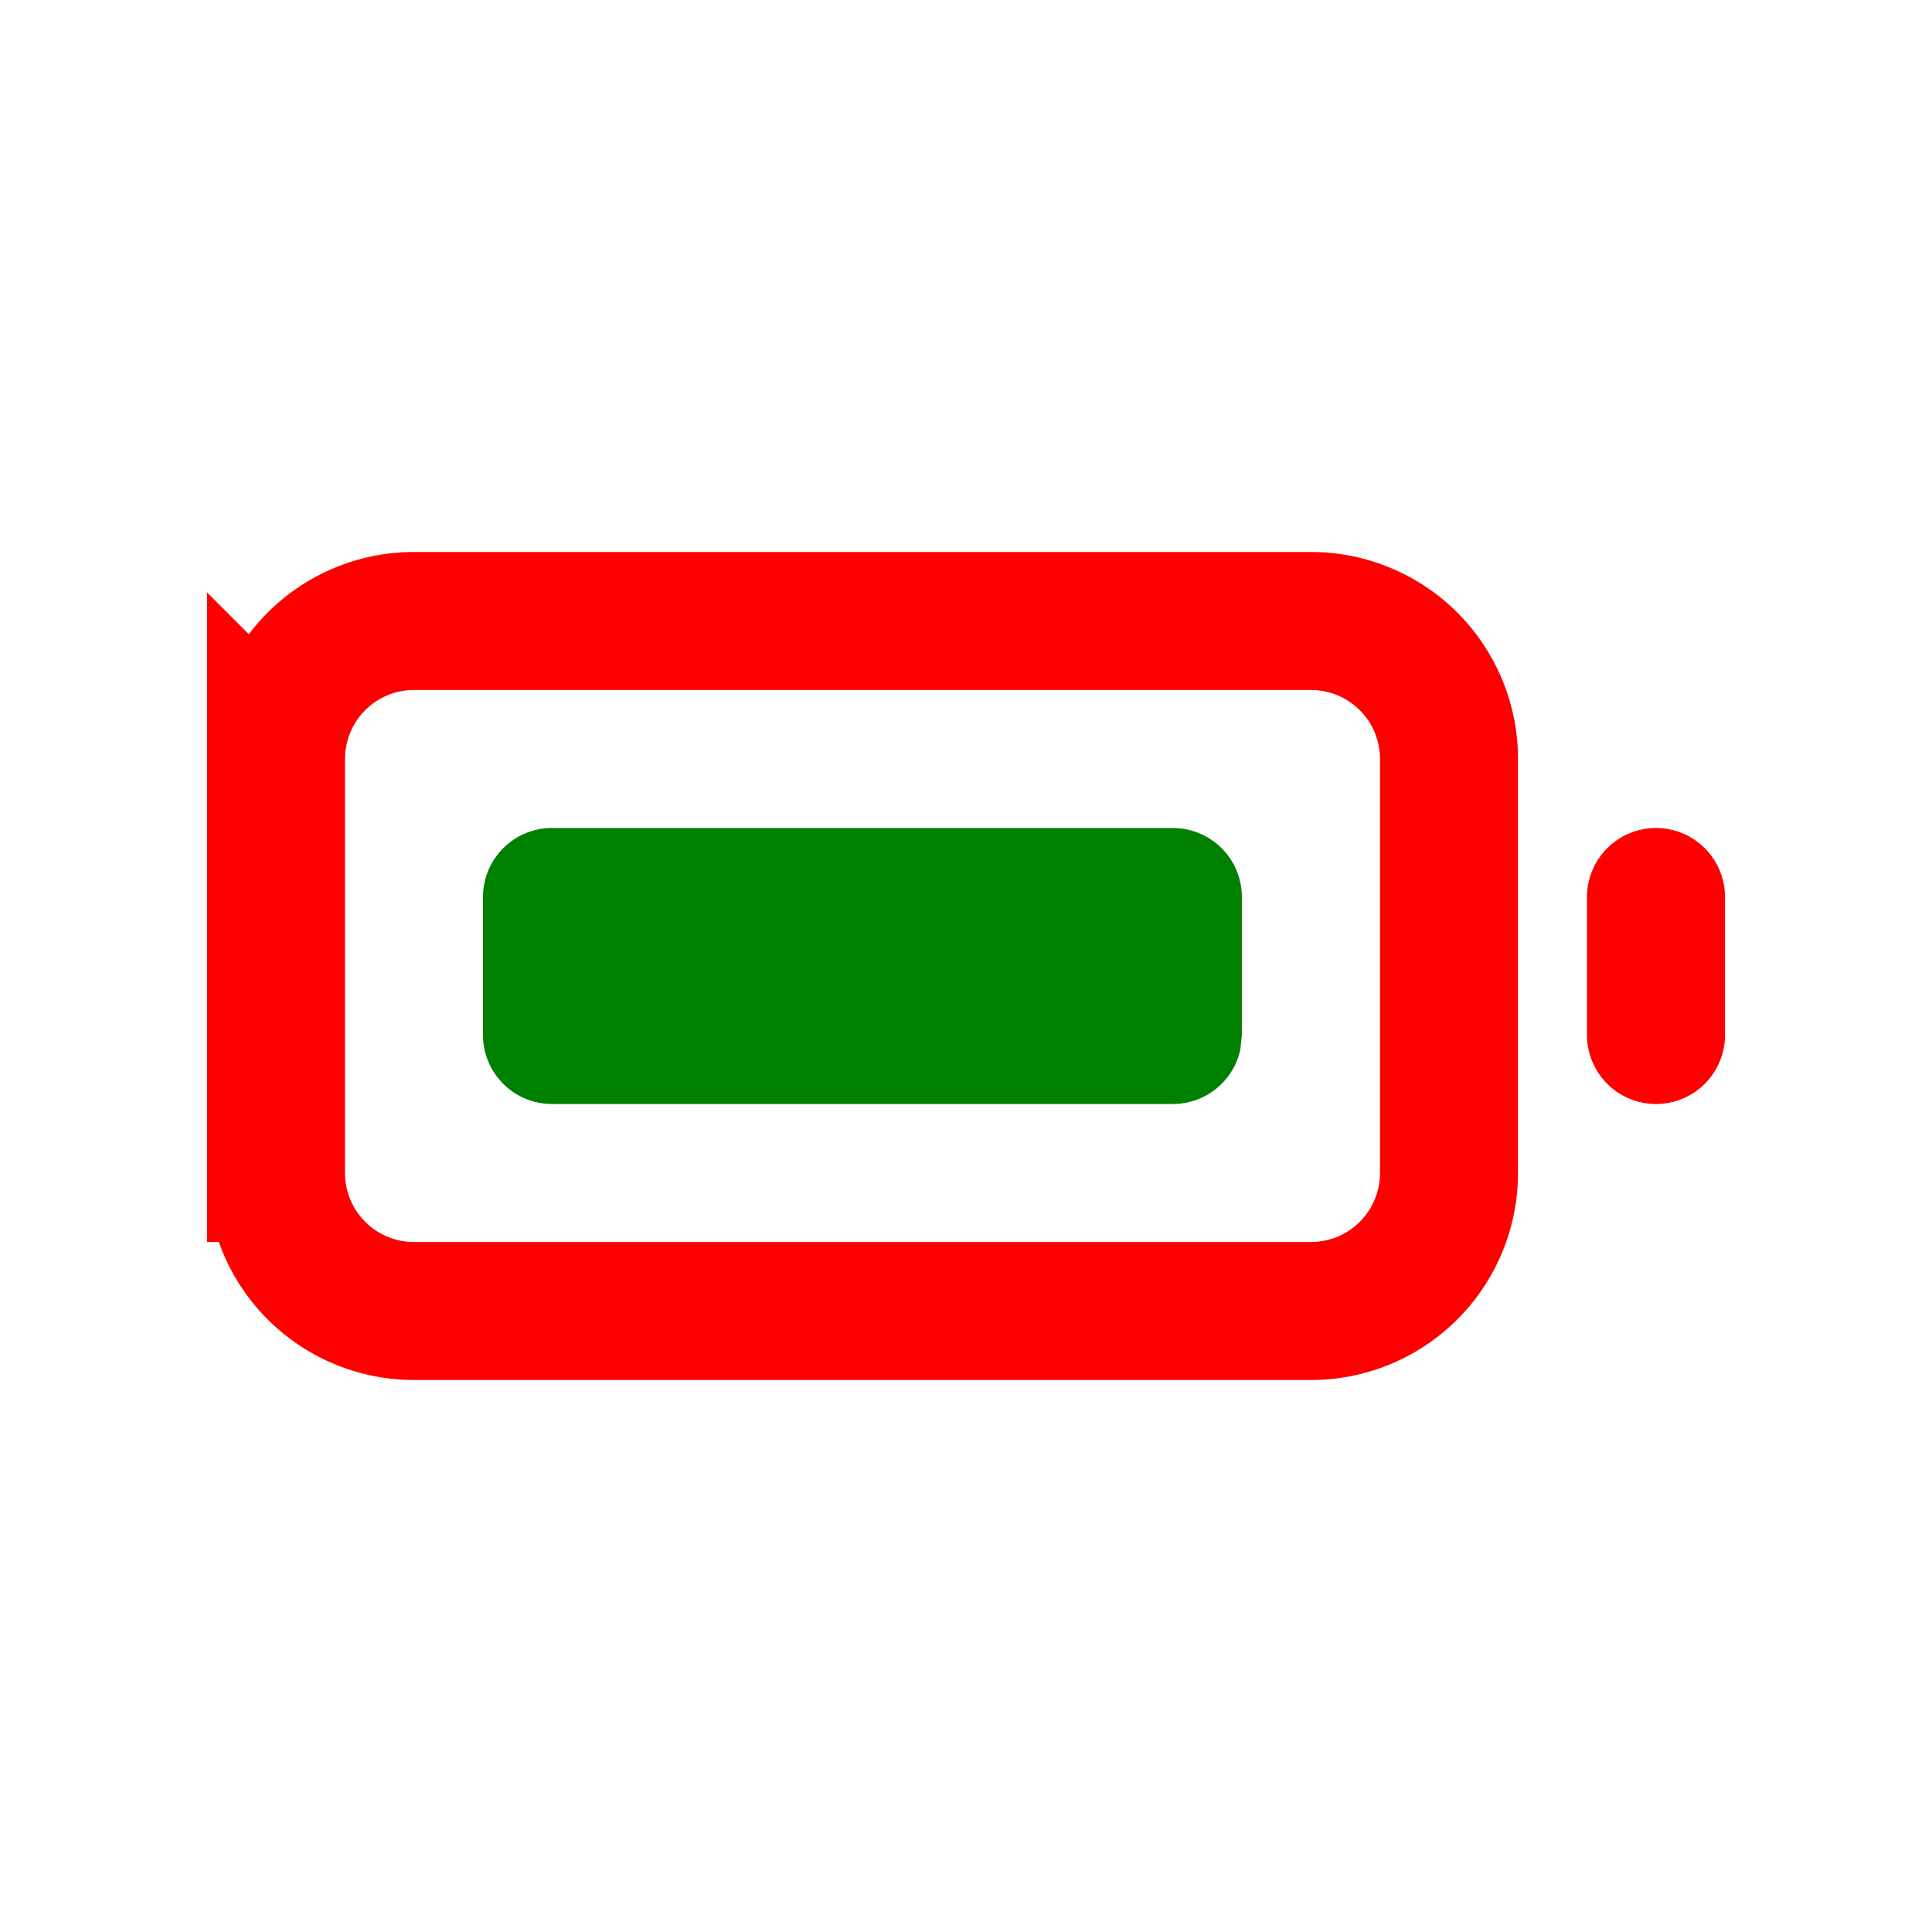
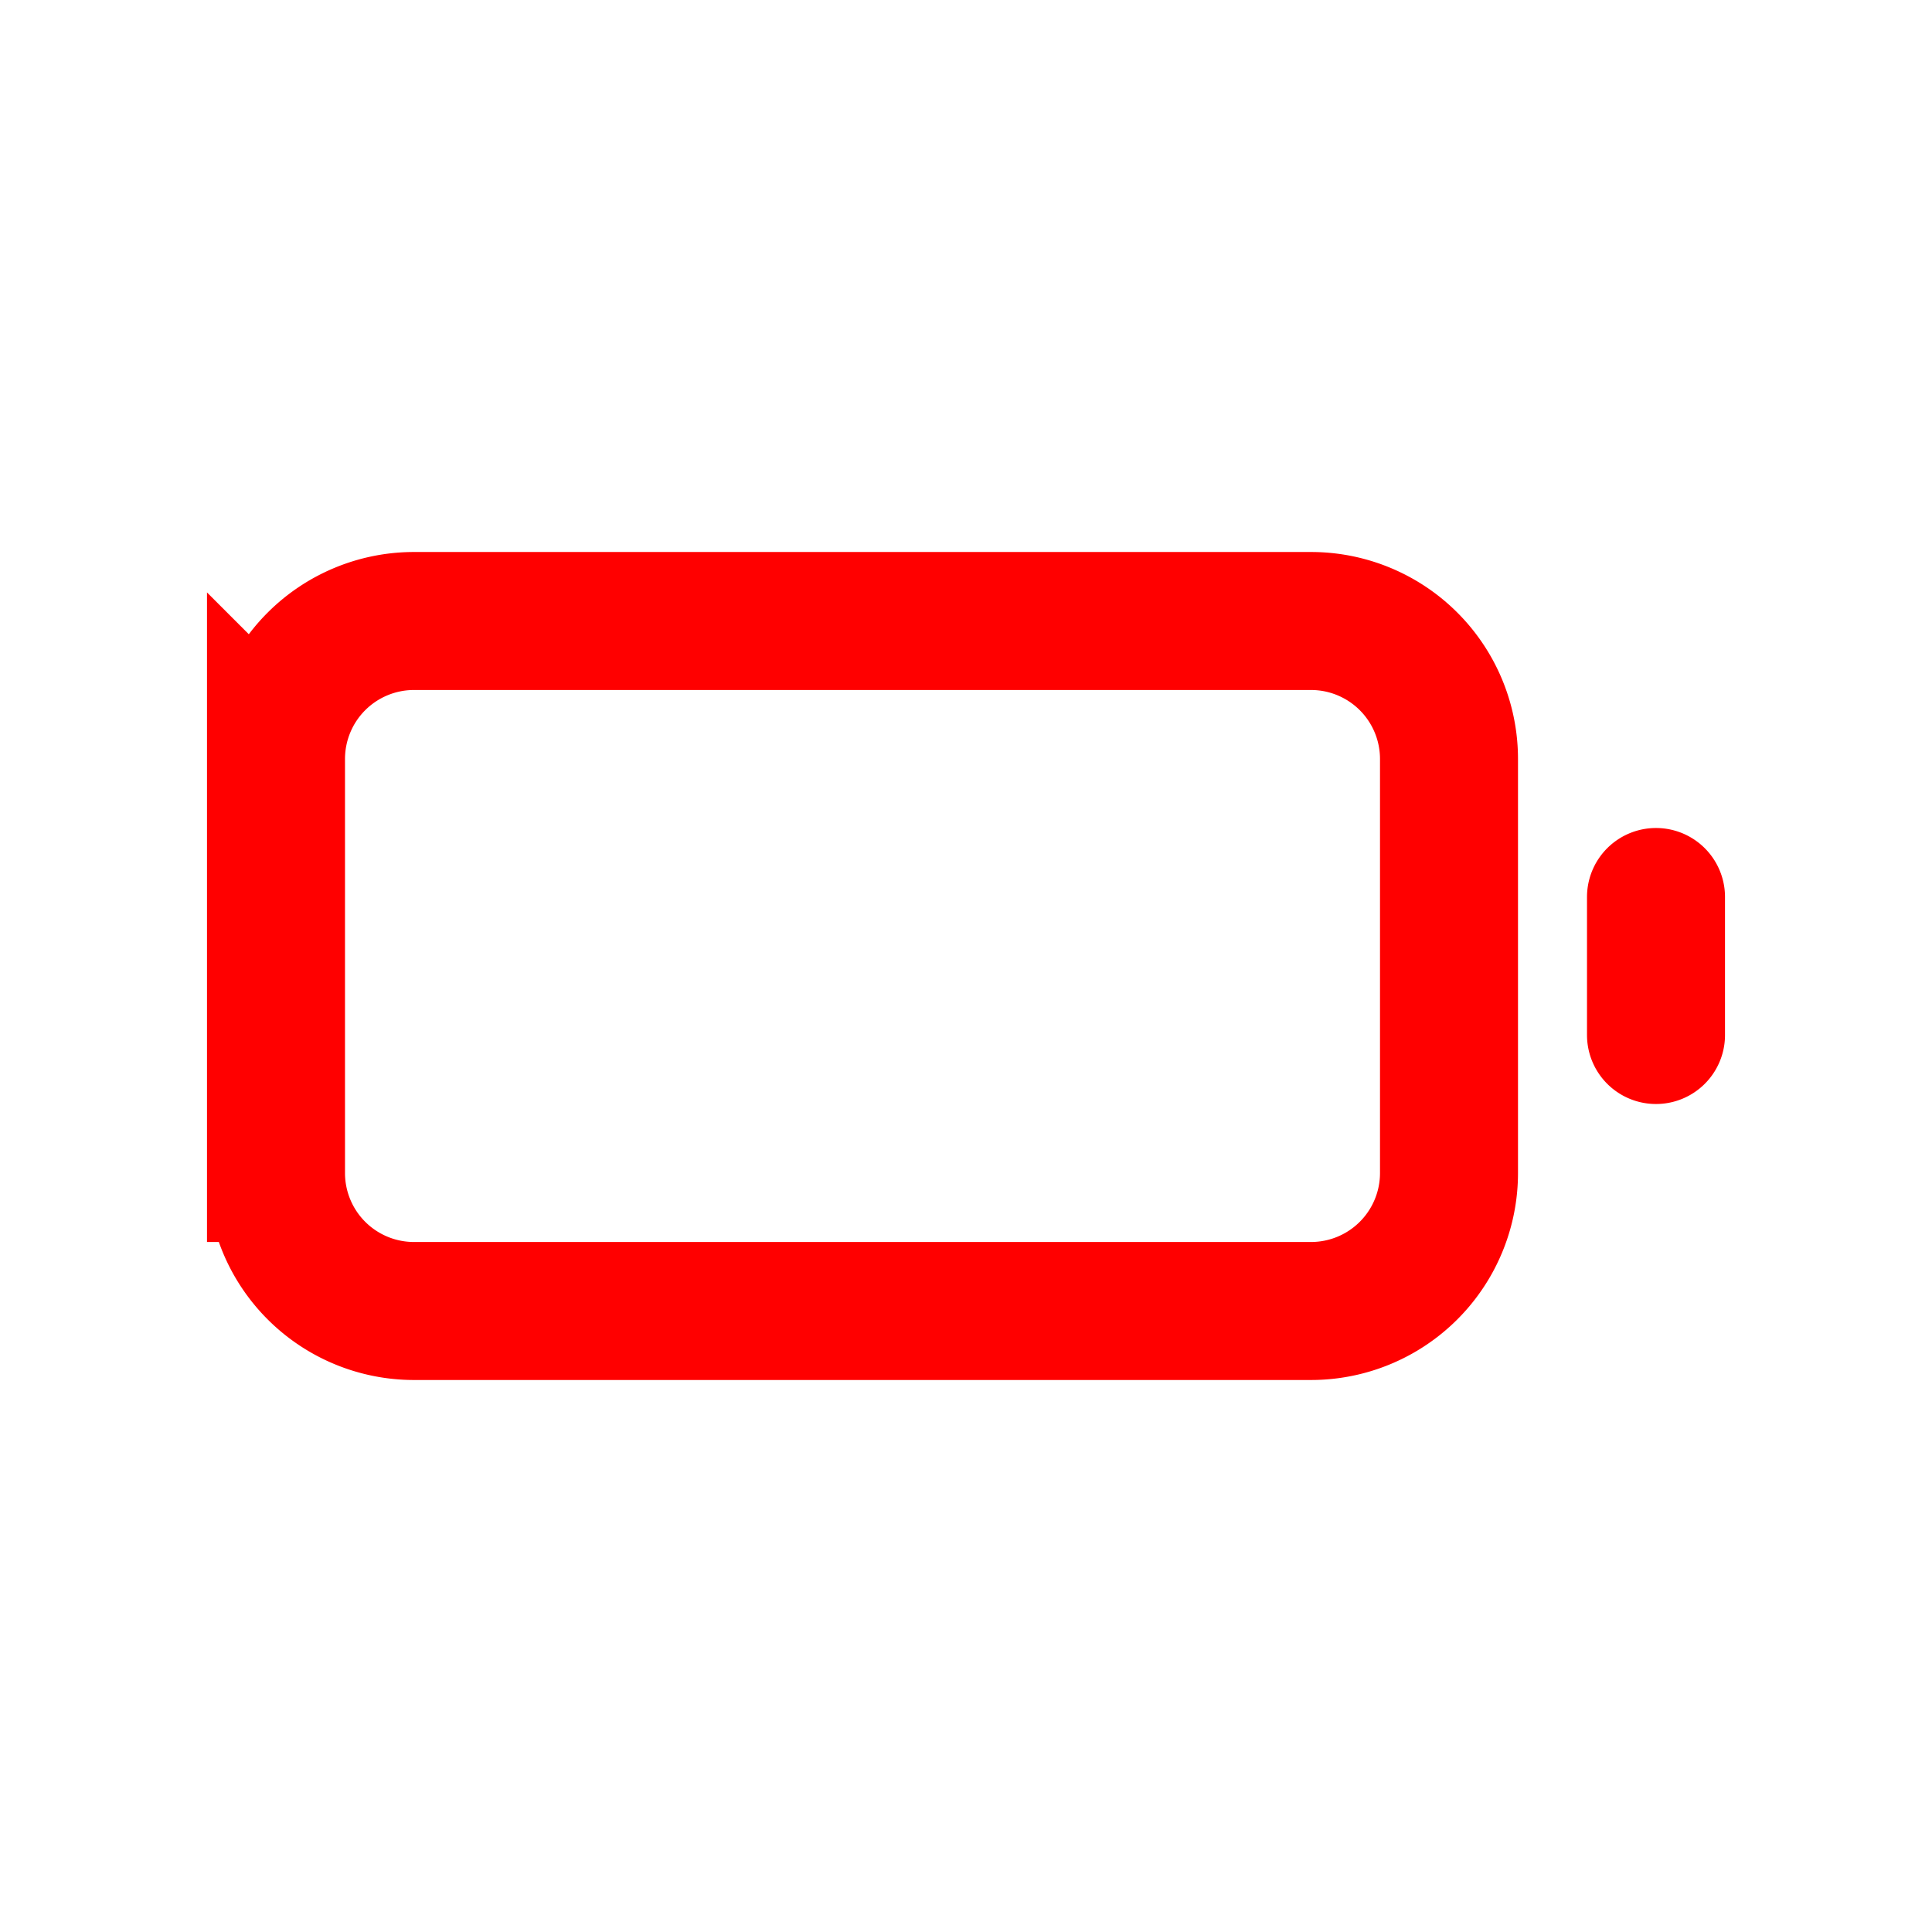
<svg xmlns="http://www.w3.org/2000/svg" width="16" height="16" fill="none" viewBox="0 0 14 14">
  <path stroke="red" stroke-linecap="round" d="M12 6.5v1m-10 1v-3a1 1 0 0 1 1-1h6.5a1 1 0 0 1 1 1v3a1 1 0 0 1-1 1H3a1 1 0 0 1-1-1Z" />
-   <path fill="green" d="M8.499 6a.5.5 0 0 1 .5.5v1l-.01.1a.5.5 0 0 1-.49.4H4a.5.5 0 0 1-.5-.5v-1A.5.5 0 0 1 4 6z" />
</svg>